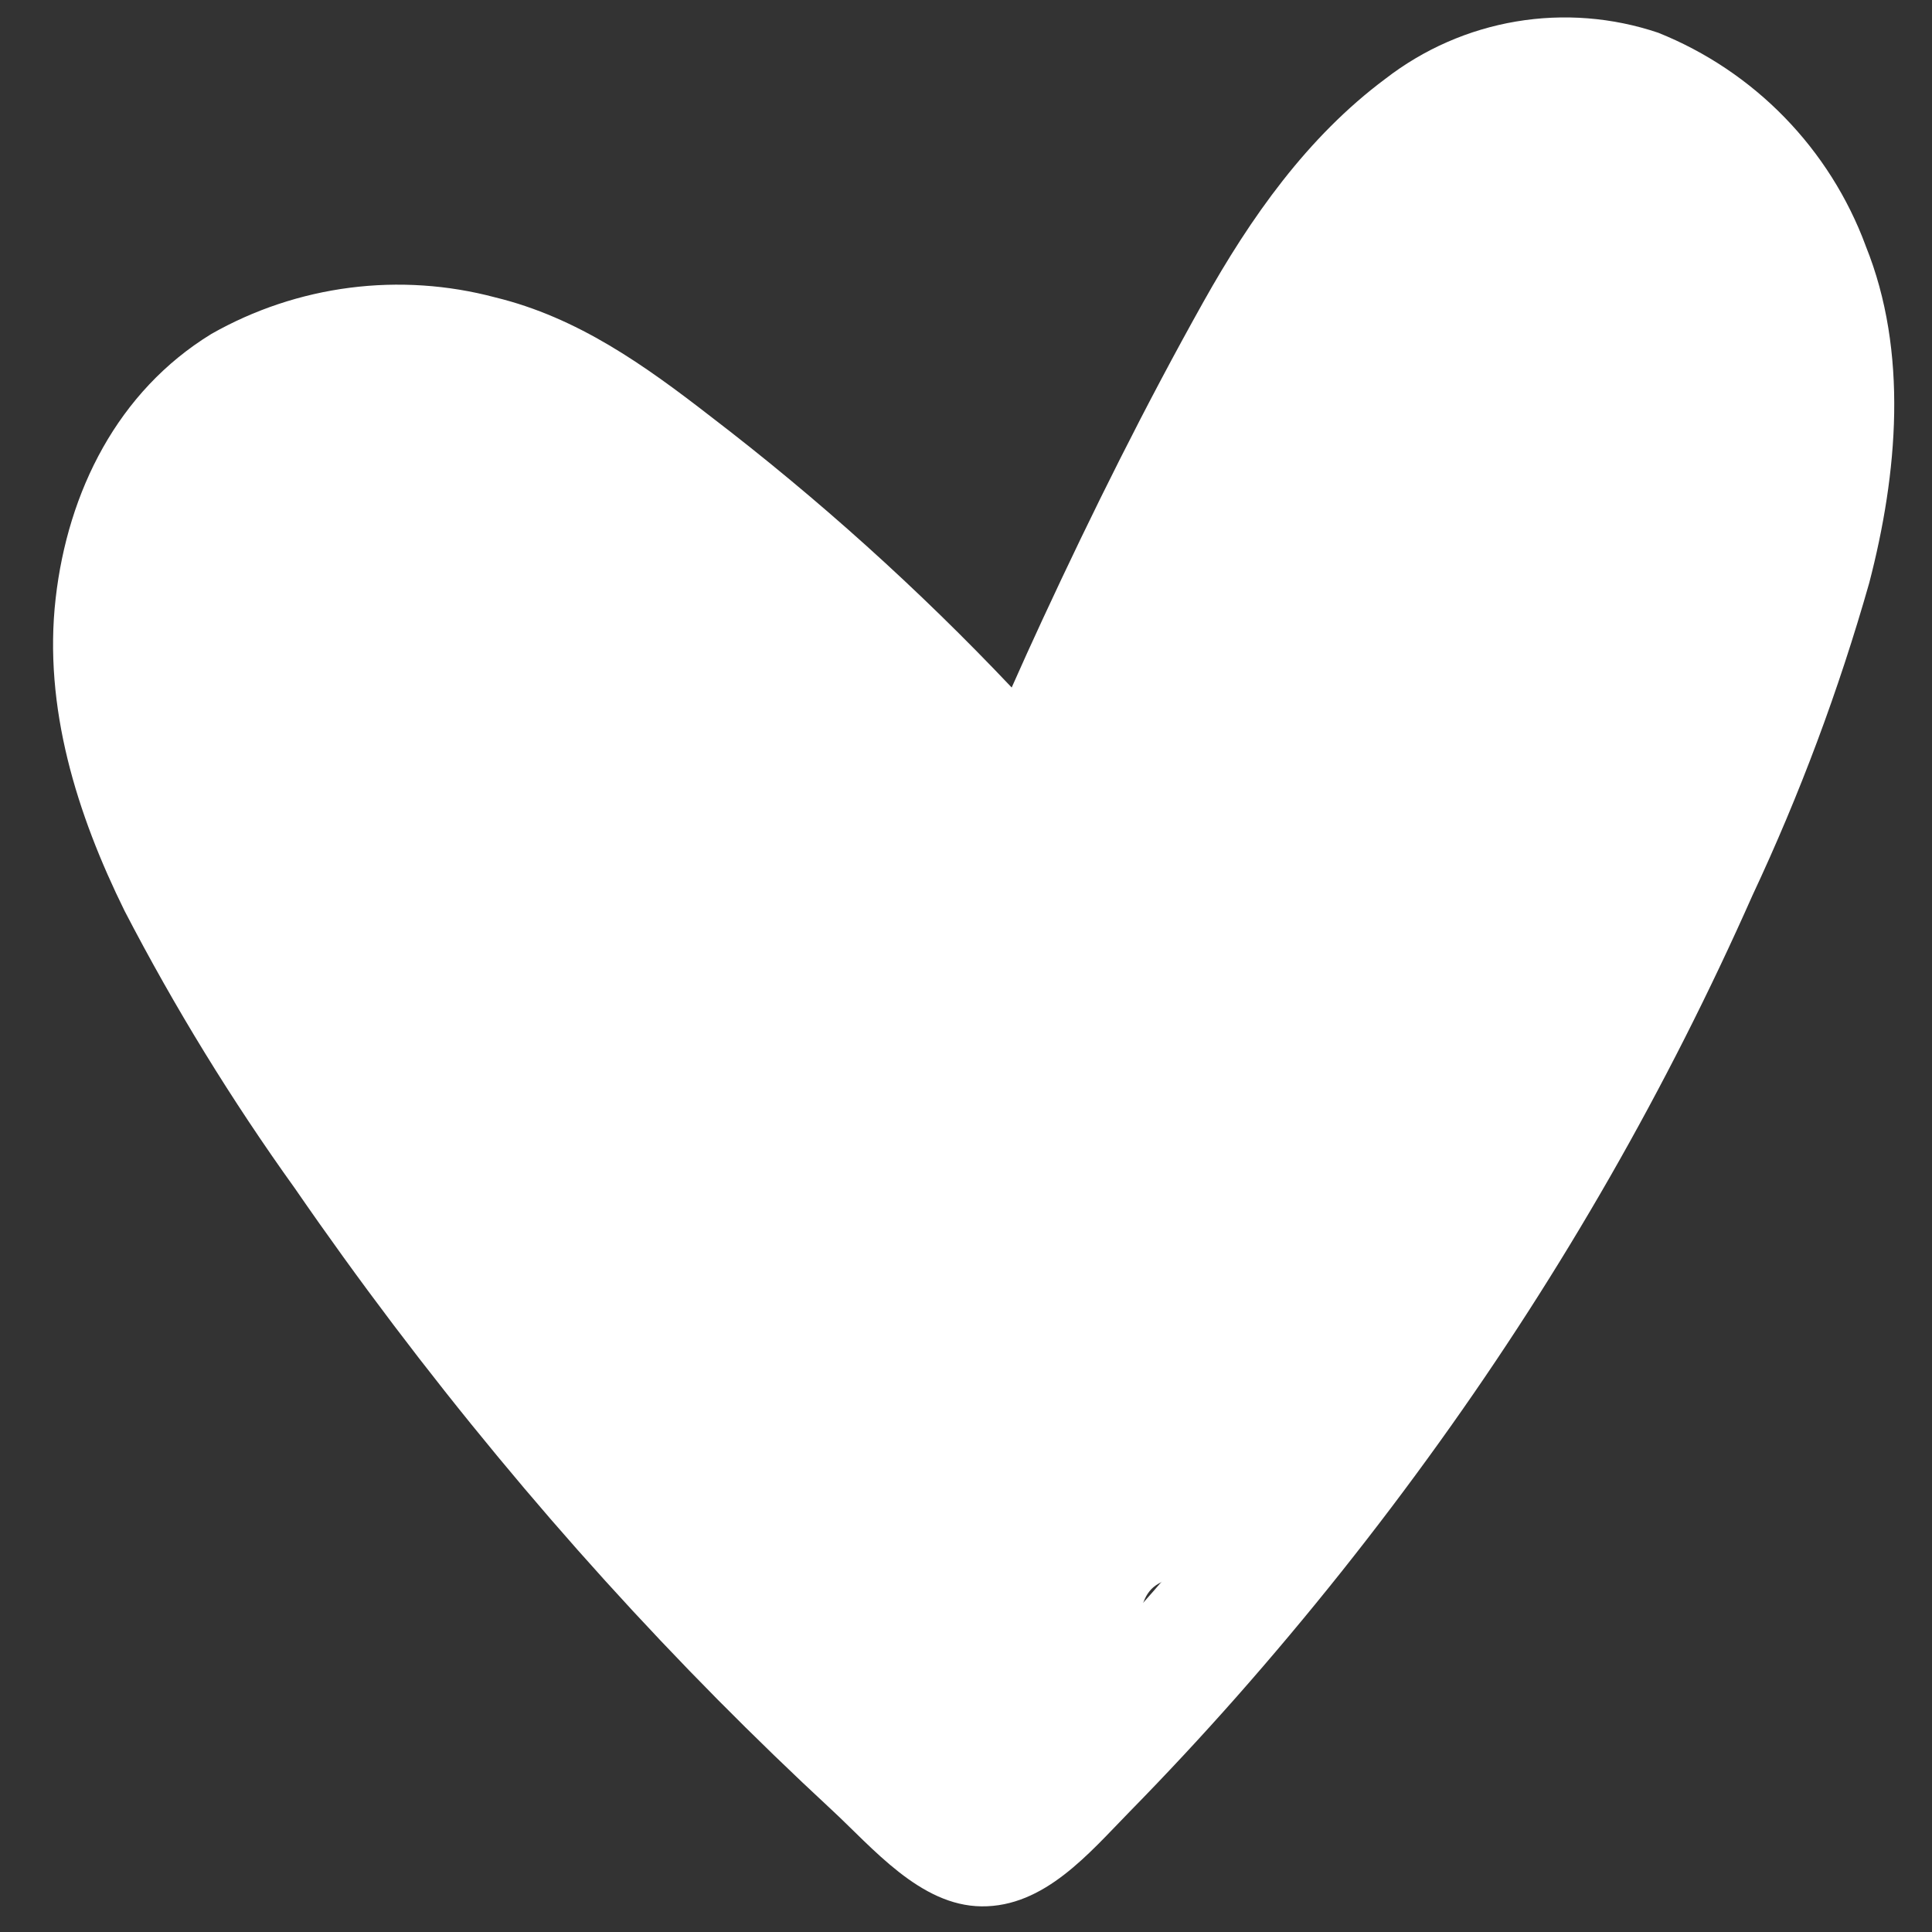
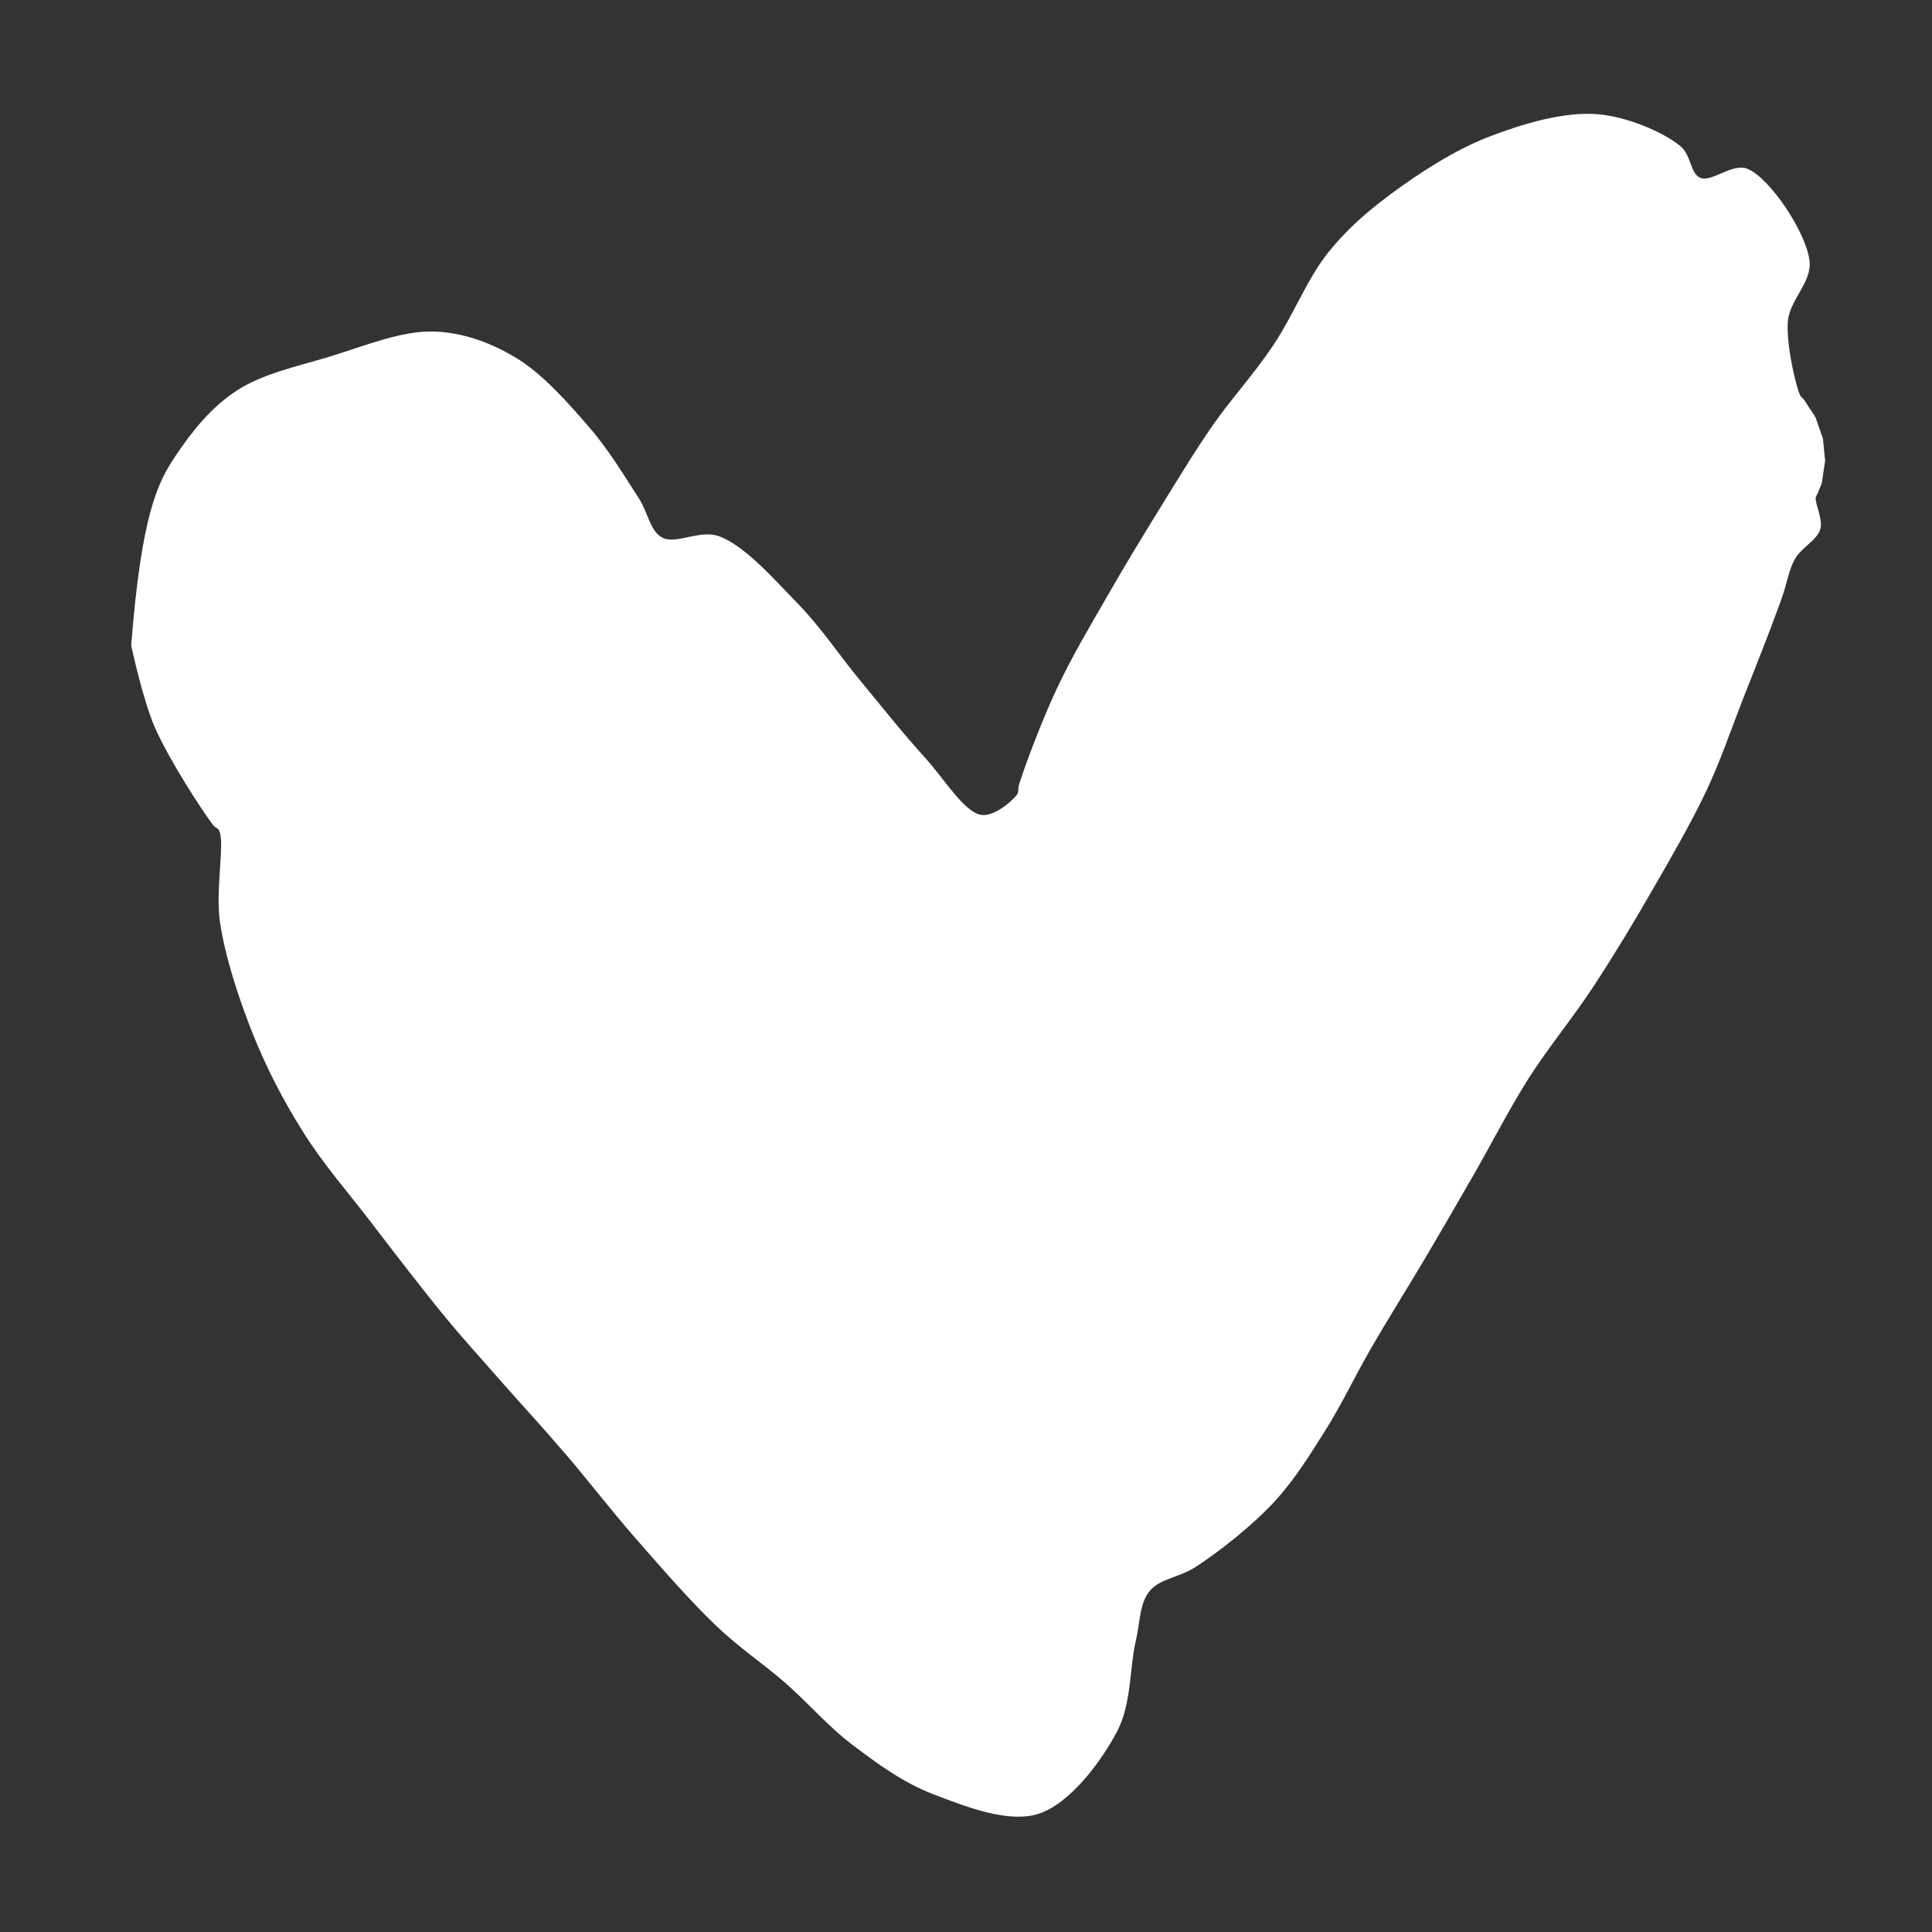
<svg xmlns="http://www.w3.org/2000/svg" width="1000" zoomAndPan="magnify" viewBox="0 0 750 750" height="1000" preserveAspectRatio="xMidYMid meet" version="1.0">
  <rect x="0" y="0" width="750" height="750" fill="#333333" stroke="none" />
  <defs>
    <clipPath id="5572310881">
-       <path d="M 20.598 6.508 L 735.348 6.508 L 735.348 740.051 L 20.598 740.051 Z M 20.598 6.508 " clip-rule="nonzero" />
-     </clipPath>
+       </clipPath>
    <clipPath id="c687ecbdf5">
      <path d="M 150.102 283 L 276.738 283 L 276.738 414.676 L 150.102 414.676 Z M 150.102 283 " clip-rule="nonzero" />
    </clipPath>
    <clipPath id="84910902a6">
      <path d="M 254.023 293.25 C 221.023 290.25 215.625 290.551 209.852 291.227 C 204.074 291.898 198.148 292.801 192.824 294.301 C 187.949 295.648 183.227 297.227 179.102 299.625 C 175.125 301.875 171.301 304.727 168.375 308.324 C 165.301 312.074 163.125 316.801 161.398 321.676 C 159.523 327.074 158.324 333.301 157.727 339.449 C 157.125 345.977 156.977 353.25 158.176 359.852 C 159.375 366.449 162.074 373.273 165.074 378.977 C 167.926 384.148 171.074 389.023 175.273 392.926 C 179.625 396.898 184.949 400.199 190.801 402.523 C 197.25 405.148 205.199 406.574 212.699 407.25 C 220.352 408 229.125 408.227 236.25 406.648 C 242.625 405.148 248.852 402.449 253.727 399 C 258.227 395.852 262.051 391.727 264.824 387.375 C 267.375 383.176 269.551 378.523 270 373.648 C 270.449 368.25 268.801 361.875 266.773 356.25 C 264.523 350.25 260.102 343.875 256.727 338.852 C 253.949 334.648 251.25 330.523 248.477 327.898 C 246.375 325.949 244.199 324.602 242.102 323.852 C 240.148 323.102 237.898 322.574 236.25 323.023 C 234.75 323.477 233.926 324.898 232.574 326.25 C 230.852 328.051 228.676 330.824 226.875 333.301 C 225 336 222.824 339.074 221.551 341.773 C 220.574 344.023 219.148 348 219.602 348.301 C 220.125 348.602 222.898 344.25 224.398 343.574 C 225.301 343.125 226.199 343.051 227.023 343.273 C 227.852 343.426 228.75 343.949 229.273 344.625 C 229.875 345.227 230.25 346.199 230.324 347.023 C 230.324 347.852 230.102 348.898 229.574 349.574 C 229.125 350.324 228.301 350.926 227.551 351.227 C 226.727 351.449 225.676 351.523 224.852 351.227 C 224.102 351 223.199 350.398 222.75 349.648 C 222.227 348.75 221.926 346.875 222.301 345.824 C 222.75 344.699 224.25 343.574 225.227 343.273 C 226.125 342.977 227.102 343.199 227.852 343.574 C 228.676 343.875 229.426 344.551 229.801 345.375 C 230.25 346.352 230.25 347.773 229.801 349.199 C 229.199 351.375 226.875 355.199 224.773 356.625 C 223.125 357.824 220.801 358.273 218.926 358.199 C 217.273 358.051 215.477 357.301 214.273 356.324 C 213.148 355.352 212.176 353.773 211.875 352.199 C 211.574 350.477 212.25 348.227 212.773 346.125 C 213.375 343.574 214.199 340.801 215.477 338.102 C 216.898 335.023 219.074 331.727 221.176 328.727 C 223.273 325.727 225.676 322.352 228.148 320.176 C 230.324 318.301 232.648 316.574 234.898 315.898 C 236.852 315.301 238.875 315.301 240.75 315.676 C 242.551 316.051 244.051 317.102 245.852 318.227 C 248.25 319.574 251.25 321.301 253.727 323.773 C 256.875 326.773 259.648 330.977 262.648 335.551 C 266.25 341.102 271.051 348.227 273.375 355.051 C 275.551 361.648 277.051 369.227 276.301 375.602 C 275.625 381.449 273 387.074 269.773 391.875 C 266.477 396.898 261.824 401.625 256.574 405.074 C 250.875 408.898 243.75 411.824 236.551 413.324 C 228.75 414.977 219.523 414.75 211.273 413.852 C 203.102 413.023 194.398 411.301 187.273 408.301 C 180.75 405.523 174.75 401.551 169.949 396.977 C 165.301 392.551 161.773 387.148 158.773 381.301 C 155.477 374.926 152.699 367.273 151.426 360.074 C 150.148 352.949 150.375 345.148 151.051 338.102 C 151.727 331.352 153.148 324.523 155.398 318.523 C 157.5 312.898 160.273 307.426 163.949 303.148 C 167.398 299.023 171.977 295.801 176.551 293.25 C 181.199 290.625 186.301 288.977 191.625 287.477 C 197.25 285.898 203.477 284.926 209.551 284.25 C 215.625 283.574 222.227 283.273 228.148 283.352 C 233.324 283.5 238.199 284.102 243 284.625 C 247.648 285.148 254.324 285.227 256.5 286.574 C 257.477 287.102 257.773 288 258 288.676 C 258.227 289.273 258.227 289.875 258 290.477 C 257.773 291.148 257.176 292.125 256.574 292.574 C 255.898 293.023 254.023 293.25 254.023 293.25 " clip-rule="nonzero" />
    </clipPath>
    <clipPath id="126e437785">
      <path d="M 50.926 44 L 709 44 L 709 705.602 L 50.926 705.602 Z M 50.926 44 " clip-rule="nonzero" />
    </clipPath>
    <clipPath id="2f6203ca46">
      <path d="M 50.926 250.574 C 54.898 199.727 61.199 187.352 68.023 177.148 C 74.477 167.477 81.824 158.324 91.426 151.949 C 101.551 145.125 115.273 142.273 127.949 138.449 C 141 134.477 155.926 128.25 168.523 128.699 C 179.699 129.074 190.199 132.898 199.801 138.602 C 210.449 144.824 220.574 156.449 228.898 166.051 C 236.477 174.824 242.926 185.625 248.023 193.5 C 251.699 199.199 252.301 206.102 257.023 208.648 C 262.199 211.574 271.574 205.5 279 208.125 C 289.125 211.727 300.676 225.074 309.977 234.602 C 318.898 243.824 325.801 254.324 333.898 264.148 C 342.148 274.125 350.852 285.074 359.102 294.148 C 366.523 302.25 374.25 315.375 381 316.352 C 385.875 317.023 392.773 311.176 394.727 308.551 C 395.699 307.199 395.023 306.523 395.625 304.5 C 397.5 298.273 404.398 279.75 410.176 267.523 C 416.102 254.773 423.977 241.648 430.875 229.648 C 437.324 218.398 443.625 208.125 450.227 197.398 C 456.898 186.602 463.426 175.727 470.699 165.227 C 478.051 154.648 486.824 145.199 494.176 134.176 C 501.898 122.773 507.523 108 515.773 97.801 C 523.125 88.727 530.699 82.199 540.148 75.148 C 551.023 67.125 564.602 58.273 577.949 53.102 C 591.227 48 607.125 43.273 620.102 44.324 C 631.727 45.301 645.676 51.227 652.273 56.699 C 656.625 60.227 656.102 67.352 660 69 C 664.426 70.949 672.602 63.074 678.375 65.551 C 687.148 69.148 701.102 90.148 702.449 101.176 C 703.5 109.5 694.801 116.324 694.051 124.648 C 693.301 133.727 697.273 150.602 698.926 153.676 C 699.301 154.352 699.977 154.648 699.977 154.727 C 700.051 154.727 701.625 157.125 702.375 158.324 C 703.199 159.523 704.773 161.926 704.773 162 C 704.773 162.074 705.75 164.699 706.199 166.125 C 706.727 167.477 707.625 170.176 707.625 170.176 C 707.625 170.25 707.625 170.25 707.625 170.25 C 707.699 170.25 707.926 173.102 708.074 174.523 C 708.227 176.023 708.523 178.801 708.523 178.875 C 708.523 178.949 708.074 181.727 707.852 183.227 C 707.625 184.648 707.25 187.426 707.25 187.5 C 707.25 187.574 706.051 190.5 705.602 191.551 C 705.301 192.227 705 192.449 704.852 193.273 C 704.625 195.523 707.699 201.676 706.648 205.426 C 705.449 209.625 699.301 212.551 696.824 216.977 C 694.199 221.551 693.824 226.352 691.5 232.727 C 687.898 242.852 681.602 258.75 676.648 271.273 C 671.926 283.352 668.102 294.824 662.551 306.676 C 656.625 319.273 649.199 332.023 642 344.551 C 634.648 357.375 626.926 370.199 618.824 382.574 C 610.801 394.875 601.352 406.199 593.477 418.5 C 585.75 430.727 578.926 444.148 572.023 456.148 C 565.727 467.102 560.176 476.699 553.801 487.5 C 546.898 499.199 538.801 512.023 532.051 523.727 C 525.824 534.523 520.875 545.102 514.574 555.148 C 508.426 564.898 502.574 574.426 494.625 583.051 C 486.148 592.199 473.699 602.023 464.551 608.023 C 457.949 612.449 450.148 612.75 446.25 617.699 C 442.273 622.574 442.648 629.773 440.852 637.273 C 438.523 647.176 439.273 661.426 433.727 672 C 427.5 683.926 415.352 700.125 403.199 704.102 C 391.426 707.926 374.625 701.25 362.324 696.523 C 350.699 692.102 340.5 684.602 330.898 677.324 C 321.375 670.125 313.648 660.977 304.801 653.25 C 296.102 645.676 287.25 639.898 278.324 631.426 C 267.824 621.449 256.426 608.25 246.375 596.773 C 236.773 585.75 228 574.273 219.074 563.926 C 210.898 554.324 202.801 545.625 195 536.773 C 187.5 528.148 180.676 520.801 172.949 511.426 C 163.875 500.398 153.375 486.676 144 474.449 C 134.852 462.523 125.023 451.352 117.375 438.977 C 109.801 426.898 103.426 414.523 98.102 401.25 C 92.625 387.449 87.375 371.477 85.352 357.676 C 83.625 345.523 87.227 327.602 85.199 322.727 C 84.523 321.148 83.773 321.676 82.648 320.176 C 78.676 315.074 65.551 294.824 60.148 282.449 C 55.426 271.727 50.926 250.574 50.926 250.574 " clip-rule="nonzero" />
    </clipPath>
  </defs>
  <g clip-path="url(#5572310881)">
    <path fill="#ffffff" d="M 724.23 95.348 C 722.508 90.703 720.547 86.16 718.348 81.719 C 716.152 77.281 713.73 72.965 711.082 68.781 C 708.434 64.594 705.574 60.555 702.508 56.664 C 699.438 52.777 696.172 49.059 692.715 45.508 C 689.258 41.961 685.625 38.602 681.816 35.43 C 678.008 32.262 674.047 29.297 669.93 26.543 C 665.812 23.785 661.562 21.25 657.18 18.938 C 652.797 16.625 648.305 14.547 643.707 12.703 C 639.285 11.215 634.789 10.004 630.215 9.066 C 625.645 8.133 621.031 7.484 616.383 7.117 C 611.73 6.75 607.074 6.668 602.41 6.875 C 597.75 7.082 593.121 7.574 588.52 8.352 C 583.918 9.129 579.383 10.184 574.91 11.52 C 570.441 12.852 566.07 14.457 561.797 16.332 C 557.523 18.203 553.379 20.332 549.371 22.715 C 545.359 25.098 541.508 27.719 537.82 30.574 C 507.488 53.16 485.43 84.559 467.121 117.262 C 444.672 157.355 424.121 198.613 404.797 240.293 C 400.703 249.113 396.684 257.977 392.738 266.891 C 356.551 228.672 317.555 193.566 275.75 161.578 C 250.211 141.781 224.277 123.238 192.277 115.453 C 187.688 114.23 183.047 113.23 178.355 112.457 C 173.668 111.688 168.953 111.141 164.211 110.828 C 159.469 110.512 154.723 110.426 149.973 110.574 C 145.223 110.719 140.492 111.098 135.777 111.703 C 131.066 112.309 126.395 113.141 121.762 114.199 C 117.129 115.262 112.559 116.543 108.051 118.047 C 103.543 119.551 99.117 121.27 94.777 123.203 C 90.438 125.141 86.203 127.277 82.07 129.625 C 45.648 151.93 26.324 190.859 21.605 232.289 C 16.781 274.555 29.871 316.125 48.387 353.652 C 67.828 391.137 89.863 427.035 114.488 461.344 C 139.18 497.172 165.438 531.891 193.262 565.492 C 220.312 598.191 248.773 629.637 278.641 659.824 C 293.004 674.32 307.672 688.508 322.648 702.383 C 338.824 717.348 357.207 739.785 381.004 740.043 C 405.496 740.309 422.855 719.301 438.527 703.293 C 452.719 688.824 466.527 673.988 479.961 658.785 C 507.926 627.105 534.219 594.098 558.844 559.758 C 582.66 526.586 604.715 492.281 625.004 456.844 C 645.293 421.406 663.711 385.02 680.258 347.691 C 698.676 308.422 713.809 267.926 725.656 226.203 C 736.613 184.031 740.938 136.656 724.23 95.383 M 378.949 688.969 C 378.855 688.676 379.406 688.609 380.246 688.668 C 379.672 689.117 379.09 689.402 378.949 688.969 M 386.215 689.969 C 385.992 689.871 385.781 689.75 385.574 689.617 C 387.516 690.082 388.574 690.441 386.215 689.969 M 683.109 174.484 C 679.867 212.938 664.551 251.598 650.168 287.629 C 622.508 356.137 588.637 421.422 548.551 483.488 C 508.039 546.586 461.77 605.137 409.738 659.141 C 403.605 665.508 397.406 671.809 391.133 678.035 C 388.195 680.973 385.199 684.129 381.996 686.855 C 381.504 686.398 381.008 685.941 380.523 685.508 C 376.906 682.305 373.312 679.074 369.738 675.824 C 362.18 668.961 354.695 662.027 347.289 655.016 C 319.215 628.426 292.254 600.711 266.402 571.871 C 214.723 514.164 168.262 452.527 127.02 386.957 C 106.785 354.828 86.438 322.062 76.797 285.367 C 74.898 278.363 73.516 271.258 72.656 264.055 C 71.852 255.301 71.801 246.547 72.512 237.785 C 73.215 230.965 74.574 224.277 76.59 217.723 C 78.609 211.168 81.242 204.871 84.496 198.836 C 86.078 195.922 87.867 193.145 89.867 190.5 C 91.863 187.855 94.051 185.375 96.422 183.059 C 98.793 180.742 101.324 178.617 104.016 176.684 C 106.703 174.746 109.523 173.023 112.477 171.508 C 118.32 168.551 124.422 166.277 130.785 164.699 C 137.145 163.121 143.602 162.273 150.152 162.152 C 154.074 162.055 157.996 162.133 161.918 162.387 C 163.668 162.504 165.418 162.668 167.16 162.836 C 167.367 162.836 167.895 162.938 168.426 163.027 C 176.617 164.41 184.633 166.477 192.469 169.23 C 193.02 169.43 195.344 170.305 196.004 170.523 C 197.25 171.066 198.5 171.633 199.684 172.215 C 202.836 173.738 205.926 175.379 208.953 177.137 C 213.941 180.078 218.758 183.27 223.508 186.562 C 228.258 189.852 232.859 193.176 237.477 196.637 C 238.949 197.734 240.402 198.836 241.836 199.945 L 242.176 200.203 L 242.91 200.773 C 246.008 203.223 249.102 205.66 252.176 208.125 C 264.133 217.781 275.863 227.703 287.367 237.891 C 310.898 258.637 333.84 280.199 355.566 302.859 C 364.664 312.324 373.547 322.012 381.93 332.086 C 382.074 332.266 382.266 332.375 382.414 332.543 L 383.148 333.191 C 384.617 334.555 386.234 335.719 387.996 336.676 C 389.758 337.637 391.609 338.367 393.555 338.859 C 395.5 339.355 397.473 339.605 399.48 339.605 C 401.488 339.605 403.461 339.359 405.406 338.863 C 407.094 338.652 408.734 338.25 410.324 337.656 C 411.918 337.062 413.422 336.293 414.836 335.352 C 416.246 334.406 417.535 333.312 418.691 332.07 C 419.852 330.828 420.852 329.469 421.695 327.992 C 421.746 327.922 421.781 327.848 421.828 327.773 C 421.988 327.457 422.23 327.215 422.371 326.883 L 422.789 325.914 C 423.438 324.715 423.977 323.473 424.406 322.18 C 440.434 284.688 457.547 247.707 475.754 211.238 C 491.992 176.465 510.602 143.008 531.586 110.867 C 540.023 98.551 549.828 87.434 561 77.523 C 562.102 76.547 563.203 75.605 564.367 74.664 C 564.902 74.23 565.676 73.613 565.883 73.469 C 568.992 71.262 572.152 69.145 575.441 67.219 C 578.531 65.395 581.719 63.75 585 62.289 L 586.309 61.875 C 588.711 61.141 591.059 60.32 593.5 59.672 C 594.277 59.473 600.582 58.355 600.332 58.246 C 604.25 57.859 608.176 57.762 612.109 57.953 C 613.582 58.027 615.008 58.152 616.441 58.312 L 617.91 58.711 C 621.816 59.738 625.66 60.738 629.465 62.105 C 630.016 62.316 630.617 62.559 630.84 62.68 C 632.727 63.641 634.609 64.574 636.457 65.617 C 639.566 67.383 642.57 69.32 645.465 71.422 C 645.848 71.844 649.992 75.254 650.848 76.047 C 654.043 79.031 656.926 82.266 659.891 85.469 C 660.418 86.043 660.75 86.387 661.074 86.727 C 661.191 86.902 661.324 87.094 661.609 87.461 C 662.668 88.871 663.676 90.32 664.664 91.781 C 666.887 95.074 668.965 98.469 670.891 101.961 C 674.367 107.648 676.945 113.715 678.625 120.164 C 681.125 128.98 682.75 137.953 683.5 147.082 C 684.254 156.211 684.117 165.328 683.098 174.434 " fill-opacity="1" fill-rule="nonzero" />
  </g>
  <g clip-path="url(#c687ecbdf5)">
    <g clip-path="url(#84910902a6)">
      <path fill="#ffffff" d="M 148.051 280.352 L 279.301 280.352 L 279.301 416.727 L 148.051 416.727 Z M 148.051 280.352 " fill-opacity="1" fill-rule="nonzero" />
    </g>
  </g>
  <g clip-path="url(#126e437785)">
    <g clip-path="url(#2f6203ca46)">
      <path fill="#ffffff" d="M 47.926 41.324 L 711.449 41.324 L 711.449 707.102 L 47.926 707.102 Z M 47.926 41.324 " fill-opacity="1" fill-rule="nonzero" />
    </g>
  </g>
</svg>